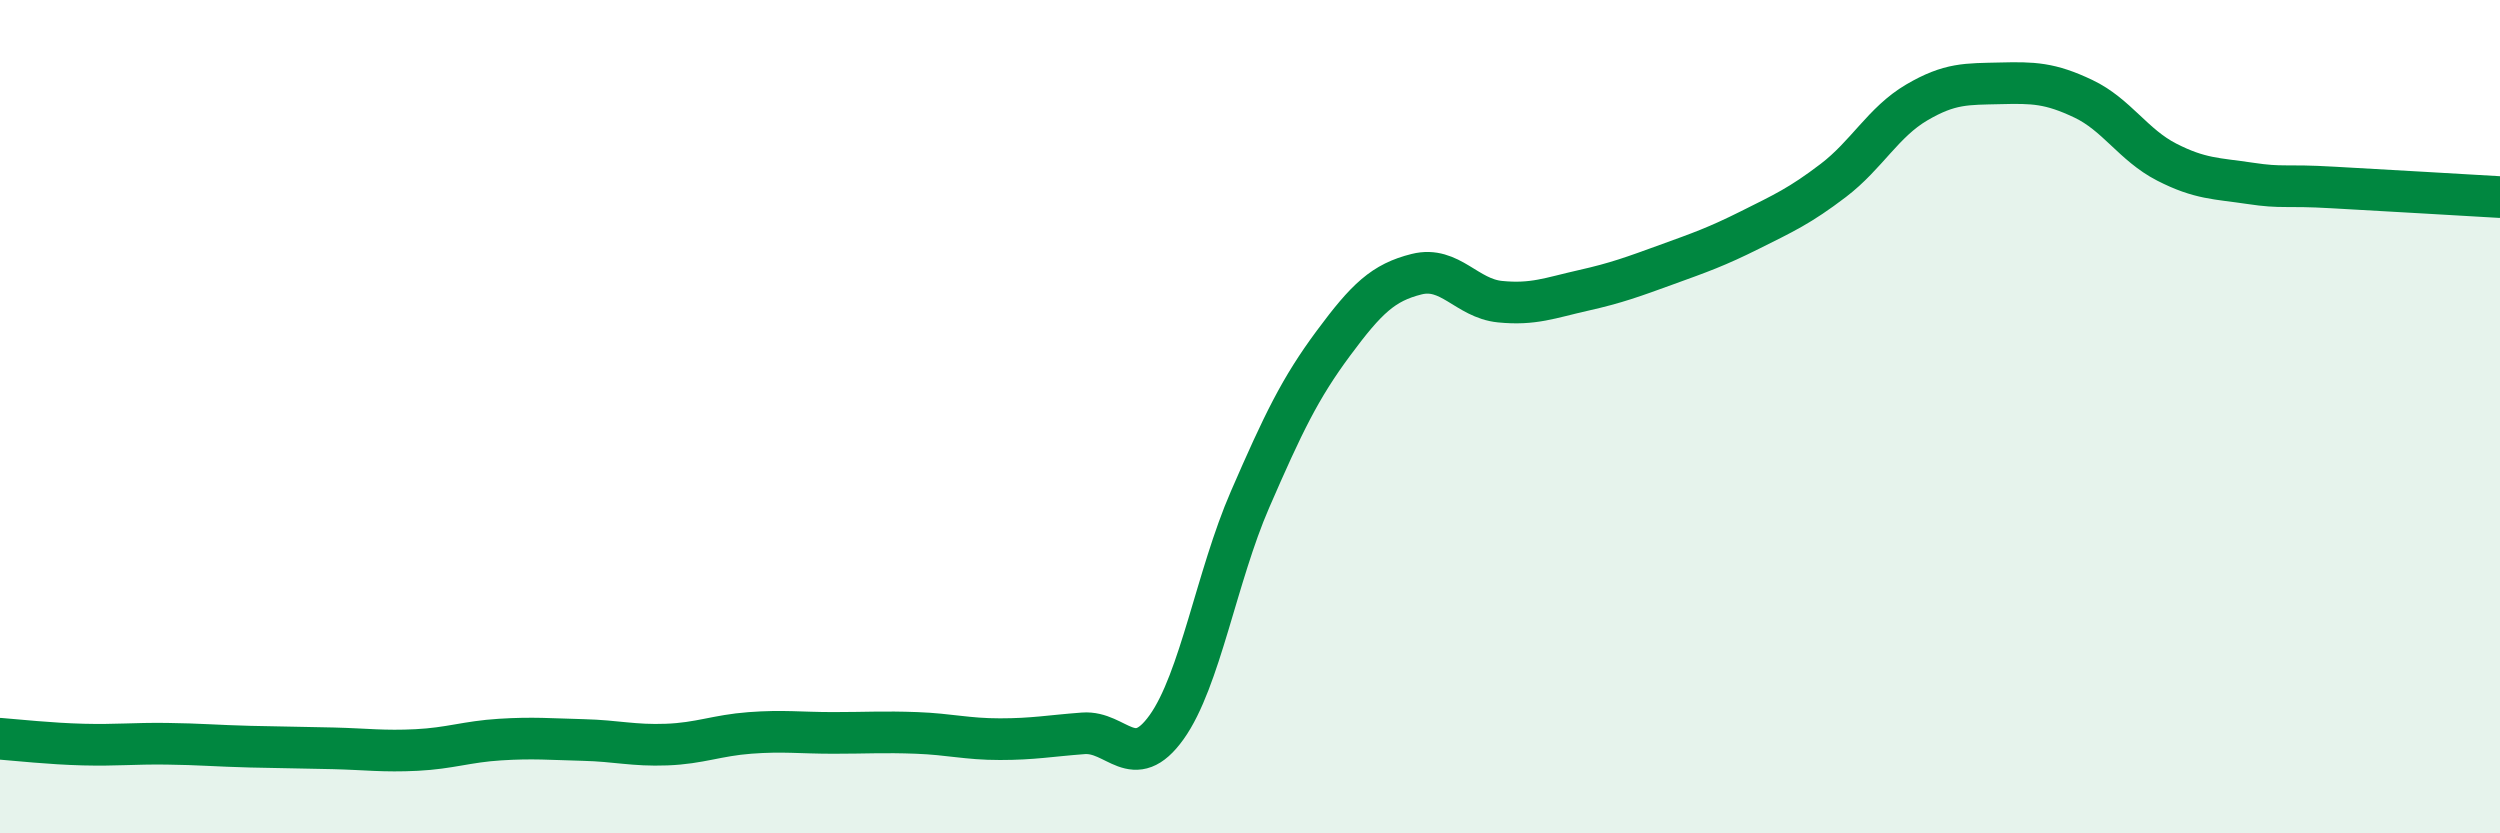
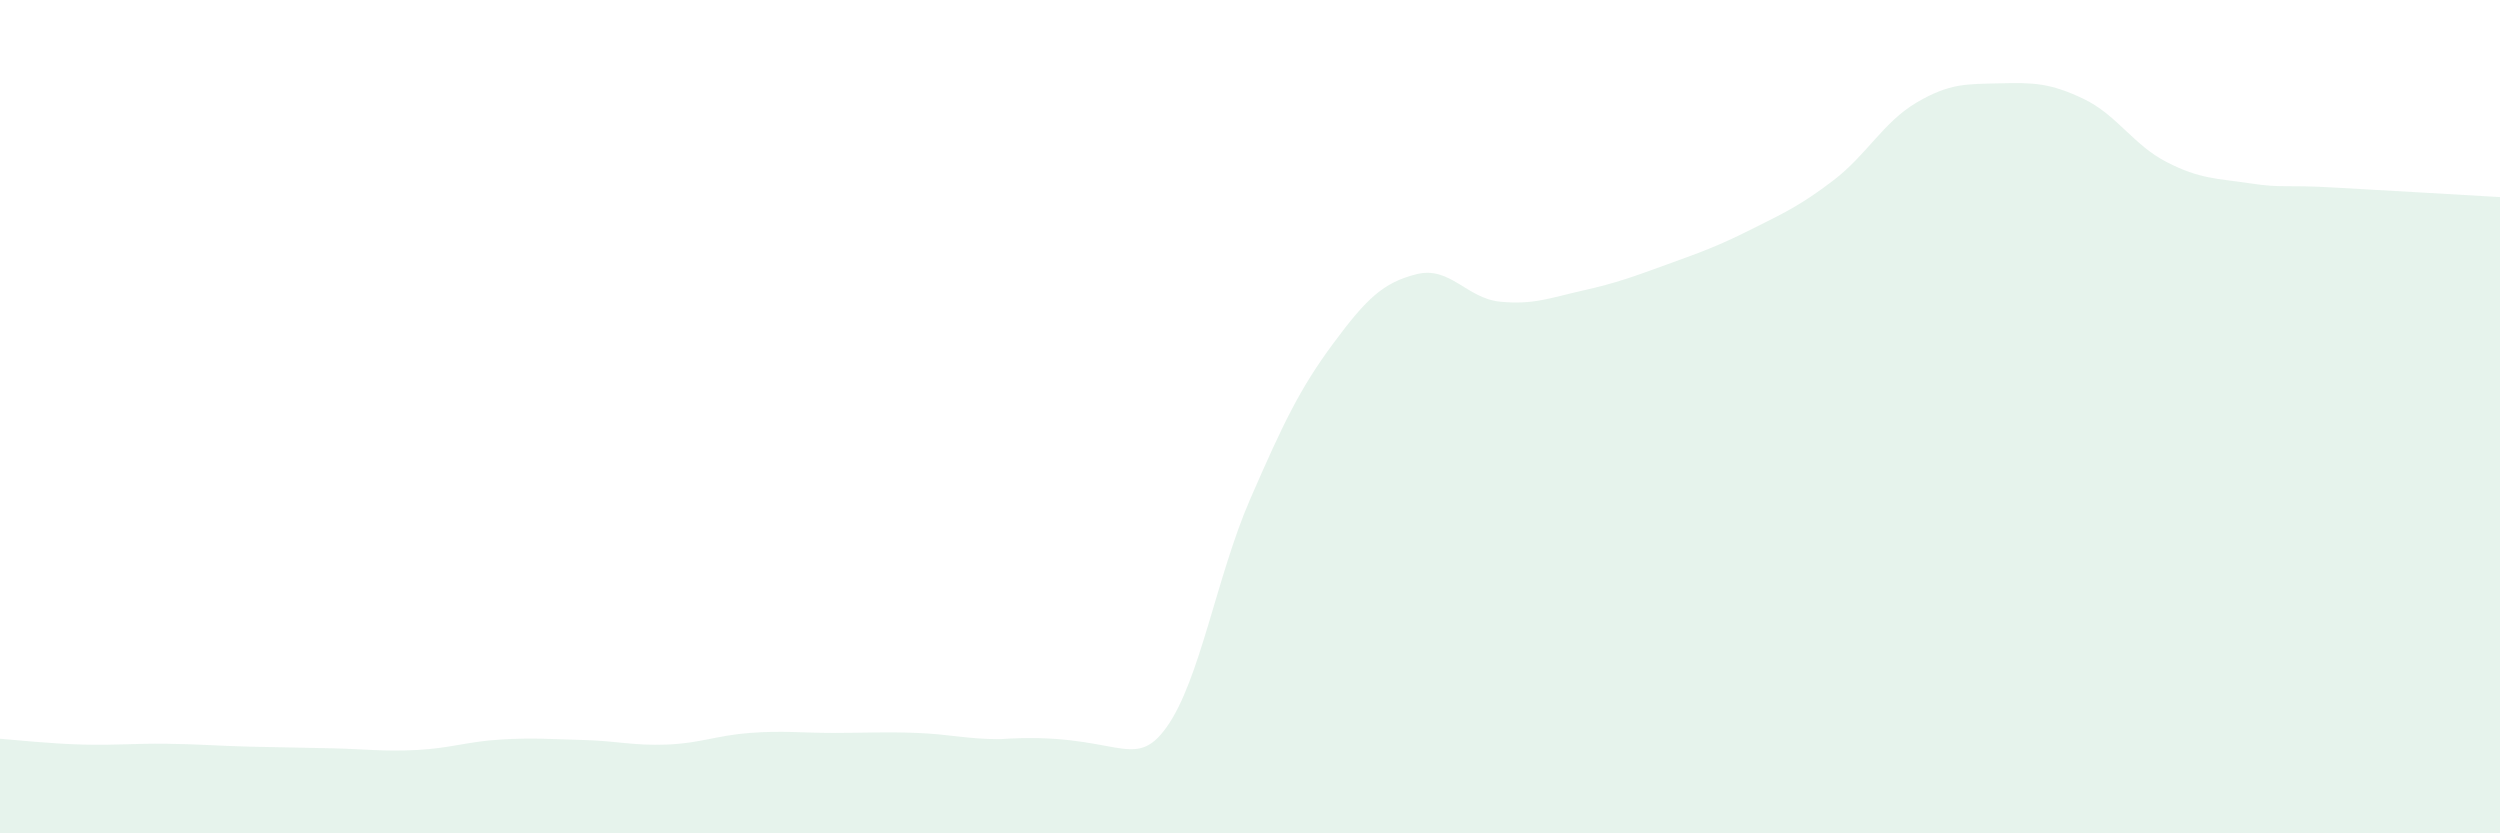
<svg xmlns="http://www.w3.org/2000/svg" width="60" height="20" viewBox="0 0 60 20">
-   <path d="M 0,17.73 C 0.4,17.76 1.2,17.85 2,17.87 C 2.8,17.89 3.2,17.84 4,17.85 C 4.8,17.86 5.2,17.9 6,17.92 C 6.8,17.94 7.2,17.94 8,17.96 C 8.8,17.98 9.2,18.04 10,18 C 10.8,17.96 11.2,17.8 12,17.75 C 12.8,17.7 13.2,17.74 14,17.76 C 14.8,17.78 15.2,17.9 16,17.87 C 16.8,17.84 17.2,17.65 18,17.59 C 18.8,17.53 19.2,17.59 20,17.59 C 20.8,17.59 21.2,17.56 22,17.59 C 22.8,17.62 23.2,17.74 24,17.74 C 24.8,17.74 25.2,17.66 26,17.6 C 26.8,17.54 27.2,18.57 28,17.45 C 28.8,16.33 29.2,13.83 30,11.99 C 30.8,10.15 31.2,9.32 32,8.24 C 32.8,7.16 33.2,6.78 34,6.58 C 34.8,6.38 35.2,7.16 36,7.24 C 36.8,7.32 37.2,7.15 38,6.97 C 38.8,6.79 39.2,6.64 40,6.35 C 40.8,6.06 41.2,5.92 42,5.52 C 42.8,5.12 43.2,4.94 44,4.33 C 44.8,3.72 45.2,2.93 46,2.46 C 46.8,1.99 47.2,2.02 48,2 C 48.8,1.98 49.2,1.99 50,2.37 C 50.8,2.75 51.2,3.48 52,3.89 C 52.8,4.3 53.2,4.28 54,4.4 C 54.8,4.52 54.8,4.43 56,4.5 C 57.2,4.57 59.2,4.68 60,4.73L60 20L0 20Z" fill="#008740" opacity="0.1" stroke-linecap="round" stroke-linejoin="round" />
-   <path d="M 0,17.73 C 0.4,17.76 1.2,17.85 2,17.87 C 2.8,17.89 3.2,17.84 4,17.85 C 4.8,17.86 5.2,17.9 6,17.92 C 6.8,17.94 7.2,17.94 8,17.96 C 8.8,17.98 9.2,18.04 10,18 C 10.8,17.96 11.2,17.8 12,17.75 C 12.8,17.7 13.2,17.74 14,17.76 C 14.8,17.78 15.2,17.9 16,17.87 C 16.8,17.84 17.2,17.65 18,17.59 C 18.8,17.53 19.2,17.59 20,17.59 C 20.8,17.59 21.2,17.56 22,17.59 C 22.8,17.62 23.2,17.74 24,17.74 C 24.8,17.74 25.2,17.66 26,17.6 C 26.8,17.54 27.2,18.57 28,17.45 C 28.8,16.33 29.2,13.83 30,11.99 C 30.8,10.15 31.2,9.32 32,8.24 C 32.8,7.16 33.2,6.78 34,6.58 C 34.8,6.38 35.2,7.16 36,7.24 C 36.8,7.32 37.2,7.15 38,6.97 C 38.8,6.79 39.2,6.64 40,6.35 C 40.8,6.06 41.2,5.92 42,5.52 C 42.8,5.12 43.2,4.94 44,4.33 C 44.8,3.72 45.2,2.93 46,2.46 C 46.8,1.99 47.2,2.02 48,2 C 48.8,1.98 49.2,1.99 50,2.37 C 50.8,2.75 51.2,3.48 52,3.89 C 52.8,4.3 53.2,4.28 54,4.4 C 54.8,4.52 54.8,4.43 56,4.5 C 57.2,4.57 59.2,4.68 60,4.73" stroke="#008740" stroke-width="1" fill="none" stroke-linecap="round" stroke-linejoin="round" />
+   <path d="M 0,17.73 C 0.4,17.76 1.2,17.85 2,17.87 C 2.8,17.89 3.2,17.84 4,17.85 C 4.8,17.86 5.2,17.9 6,17.92 C 6.8,17.94 7.2,17.94 8,17.96 C 8.8,17.98 9.2,18.04 10,18 C 10.8,17.96 11.2,17.8 12,17.75 C 12.8,17.7 13.2,17.74 14,17.76 C 14.8,17.78 15.2,17.9 16,17.87 C 16.8,17.84 17.2,17.65 18,17.59 C 18.8,17.53 19.2,17.59 20,17.59 C 20.8,17.59 21.2,17.56 22,17.59 C 22.8,17.62 23.2,17.74 24,17.74 C 26.8,17.54 27.2,18.57 28,17.45 C 28.8,16.33 29.2,13.83 30,11.99 C 30.8,10.15 31.2,9.32 32,8.24 C 32.8,7.16 33.2,6.78 34,6.58 C 34.8,6.38 35.2,7.16 36,7.24 C 36.8,7.32 37.2,7.15 38,6.97 C 38.8,6.79 39.2,6.64 40,6.35 C 40.8,6.06 41.2,5.92 42,5.52 C 42.8,5.12 43.2,4.94 44,4.33 C 44.8,3.72 45.2,2.93 46,2.46 C 46.8,1.99 47.2,2.02 48,2 C 48.8,1.98 49.2,1.99 50,2.37 C 50.8,2.75 51.2,3.48 52,3.89 C 52.8,4.3 53.2,4.28 54,4.4 C 54.8,4.52 54.8,4.43 56,4.5 C 57.2,4.57 59.2,4.68 60,4.73L60 20L0 20Z" fill="#008740" opacity="0.1" stroke-linecap="round" stroke-linejoin="round" />
</svg>